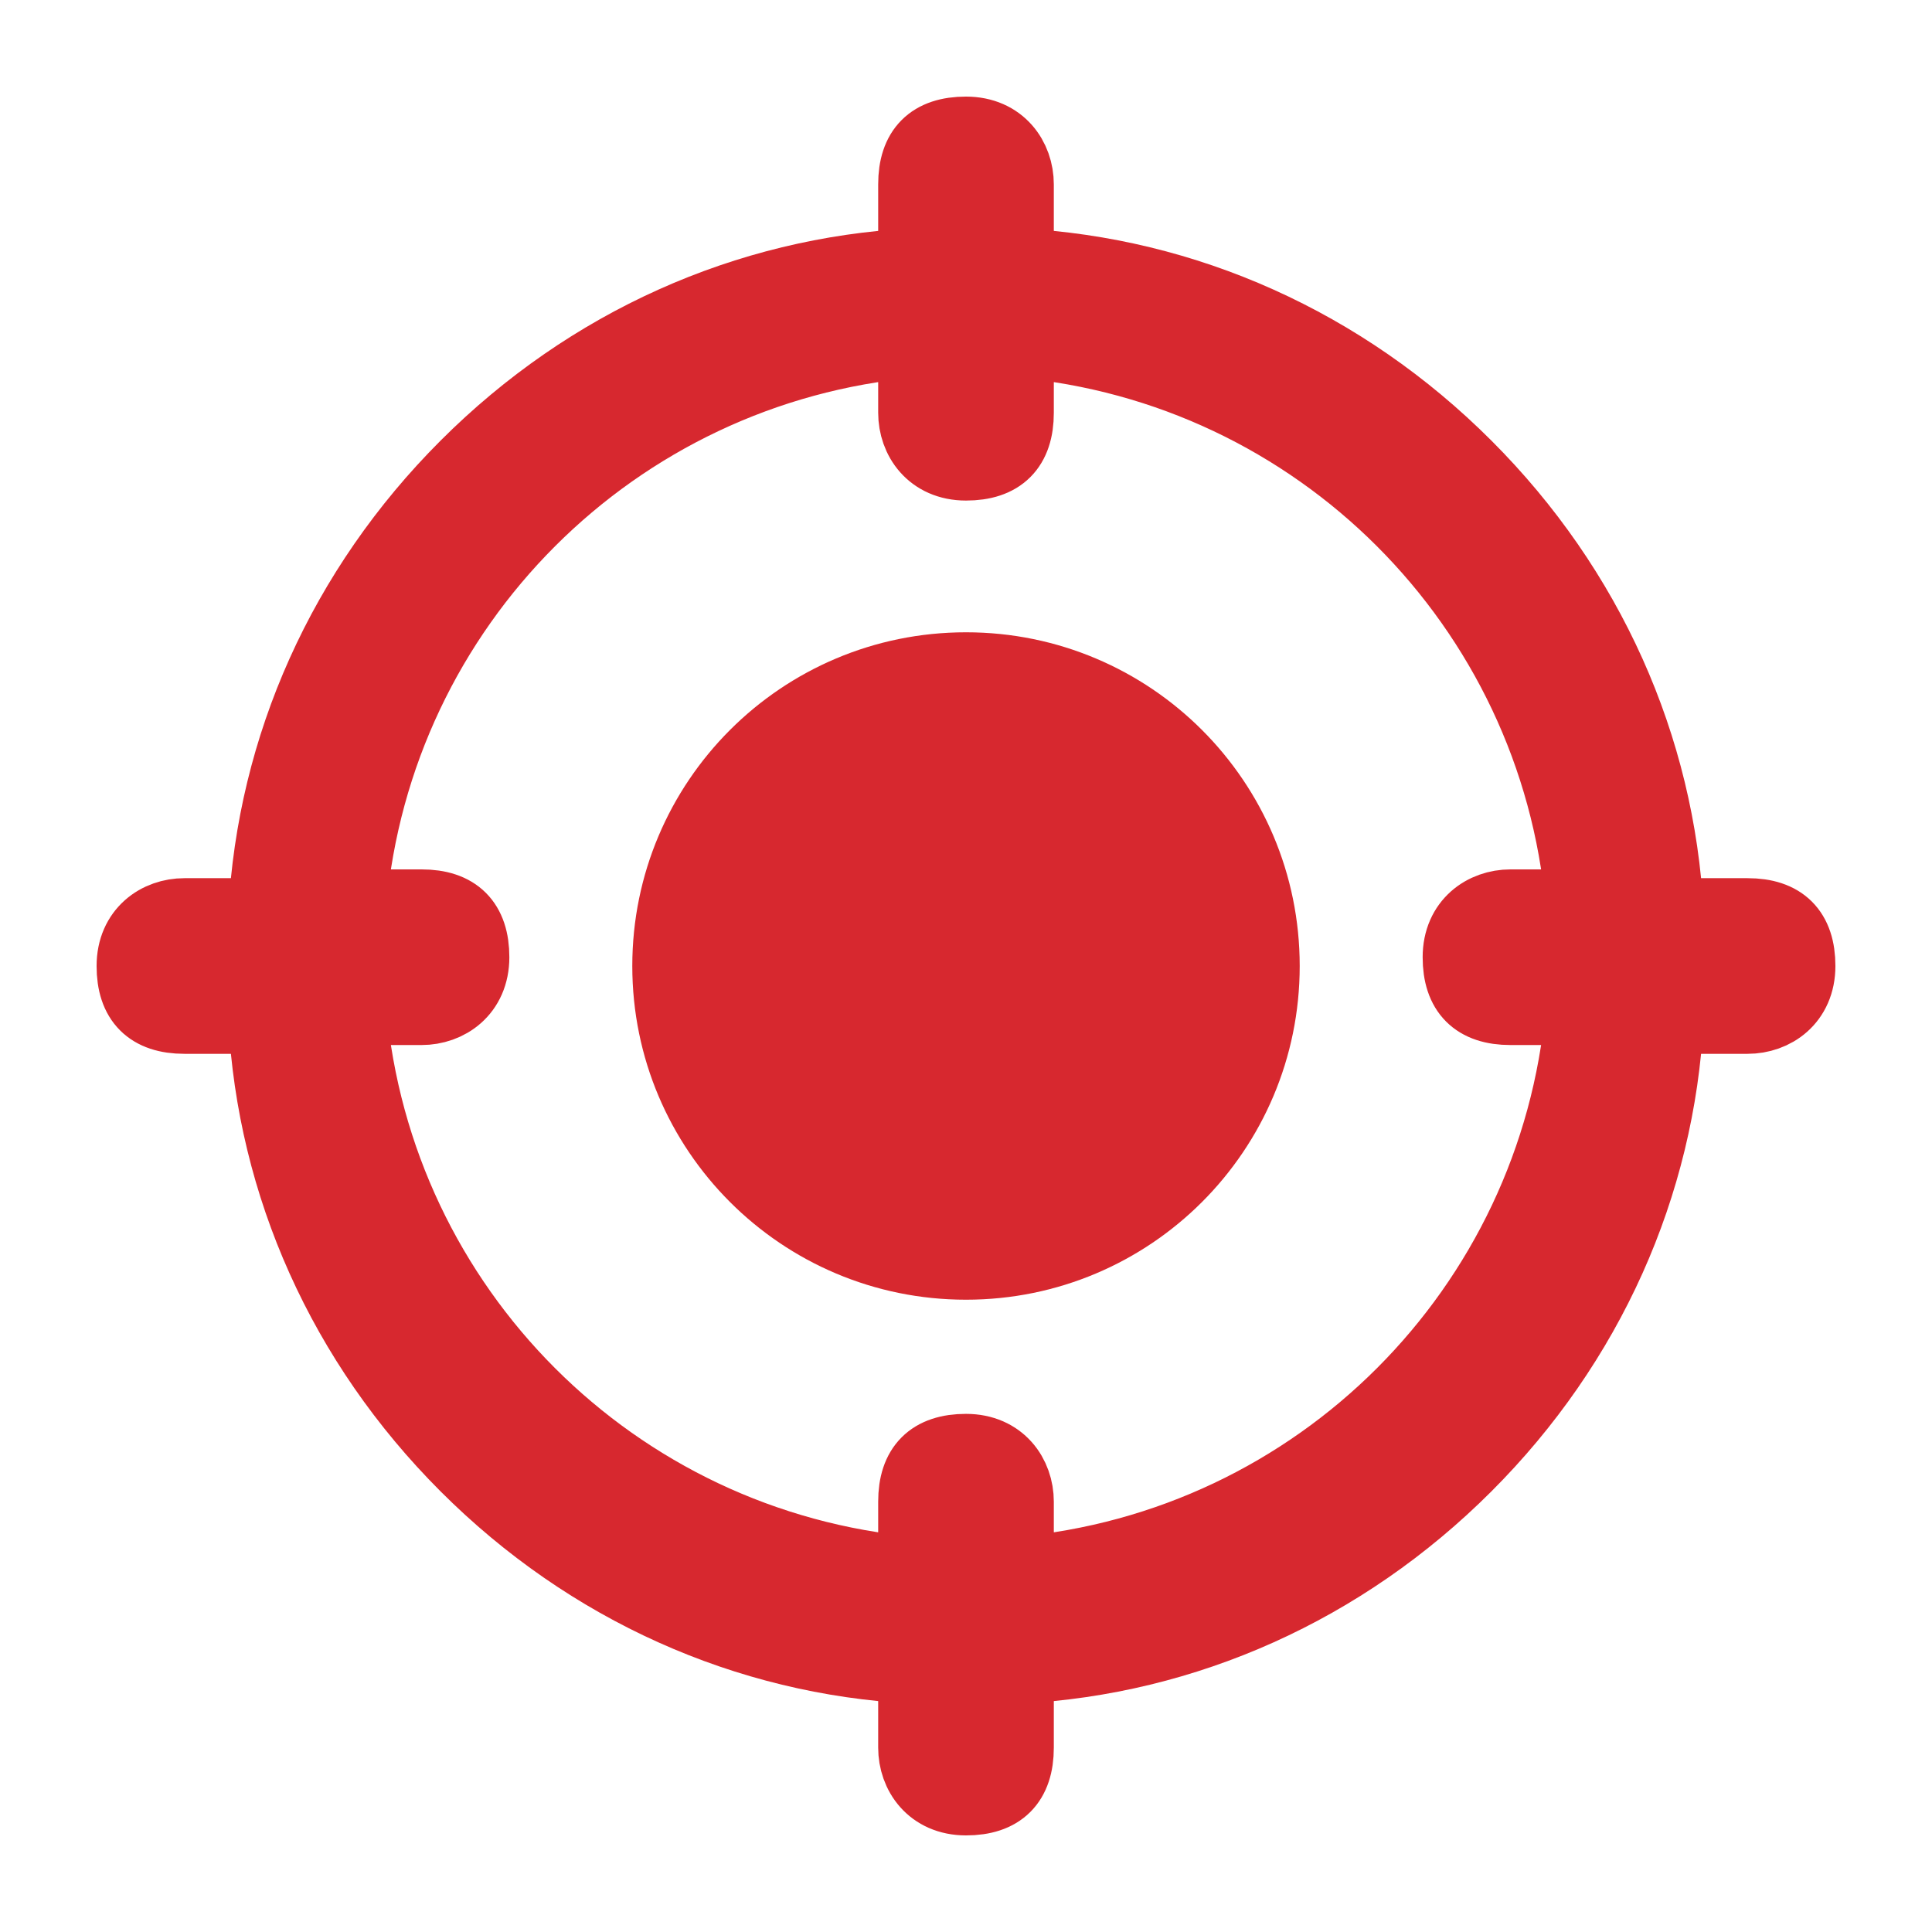
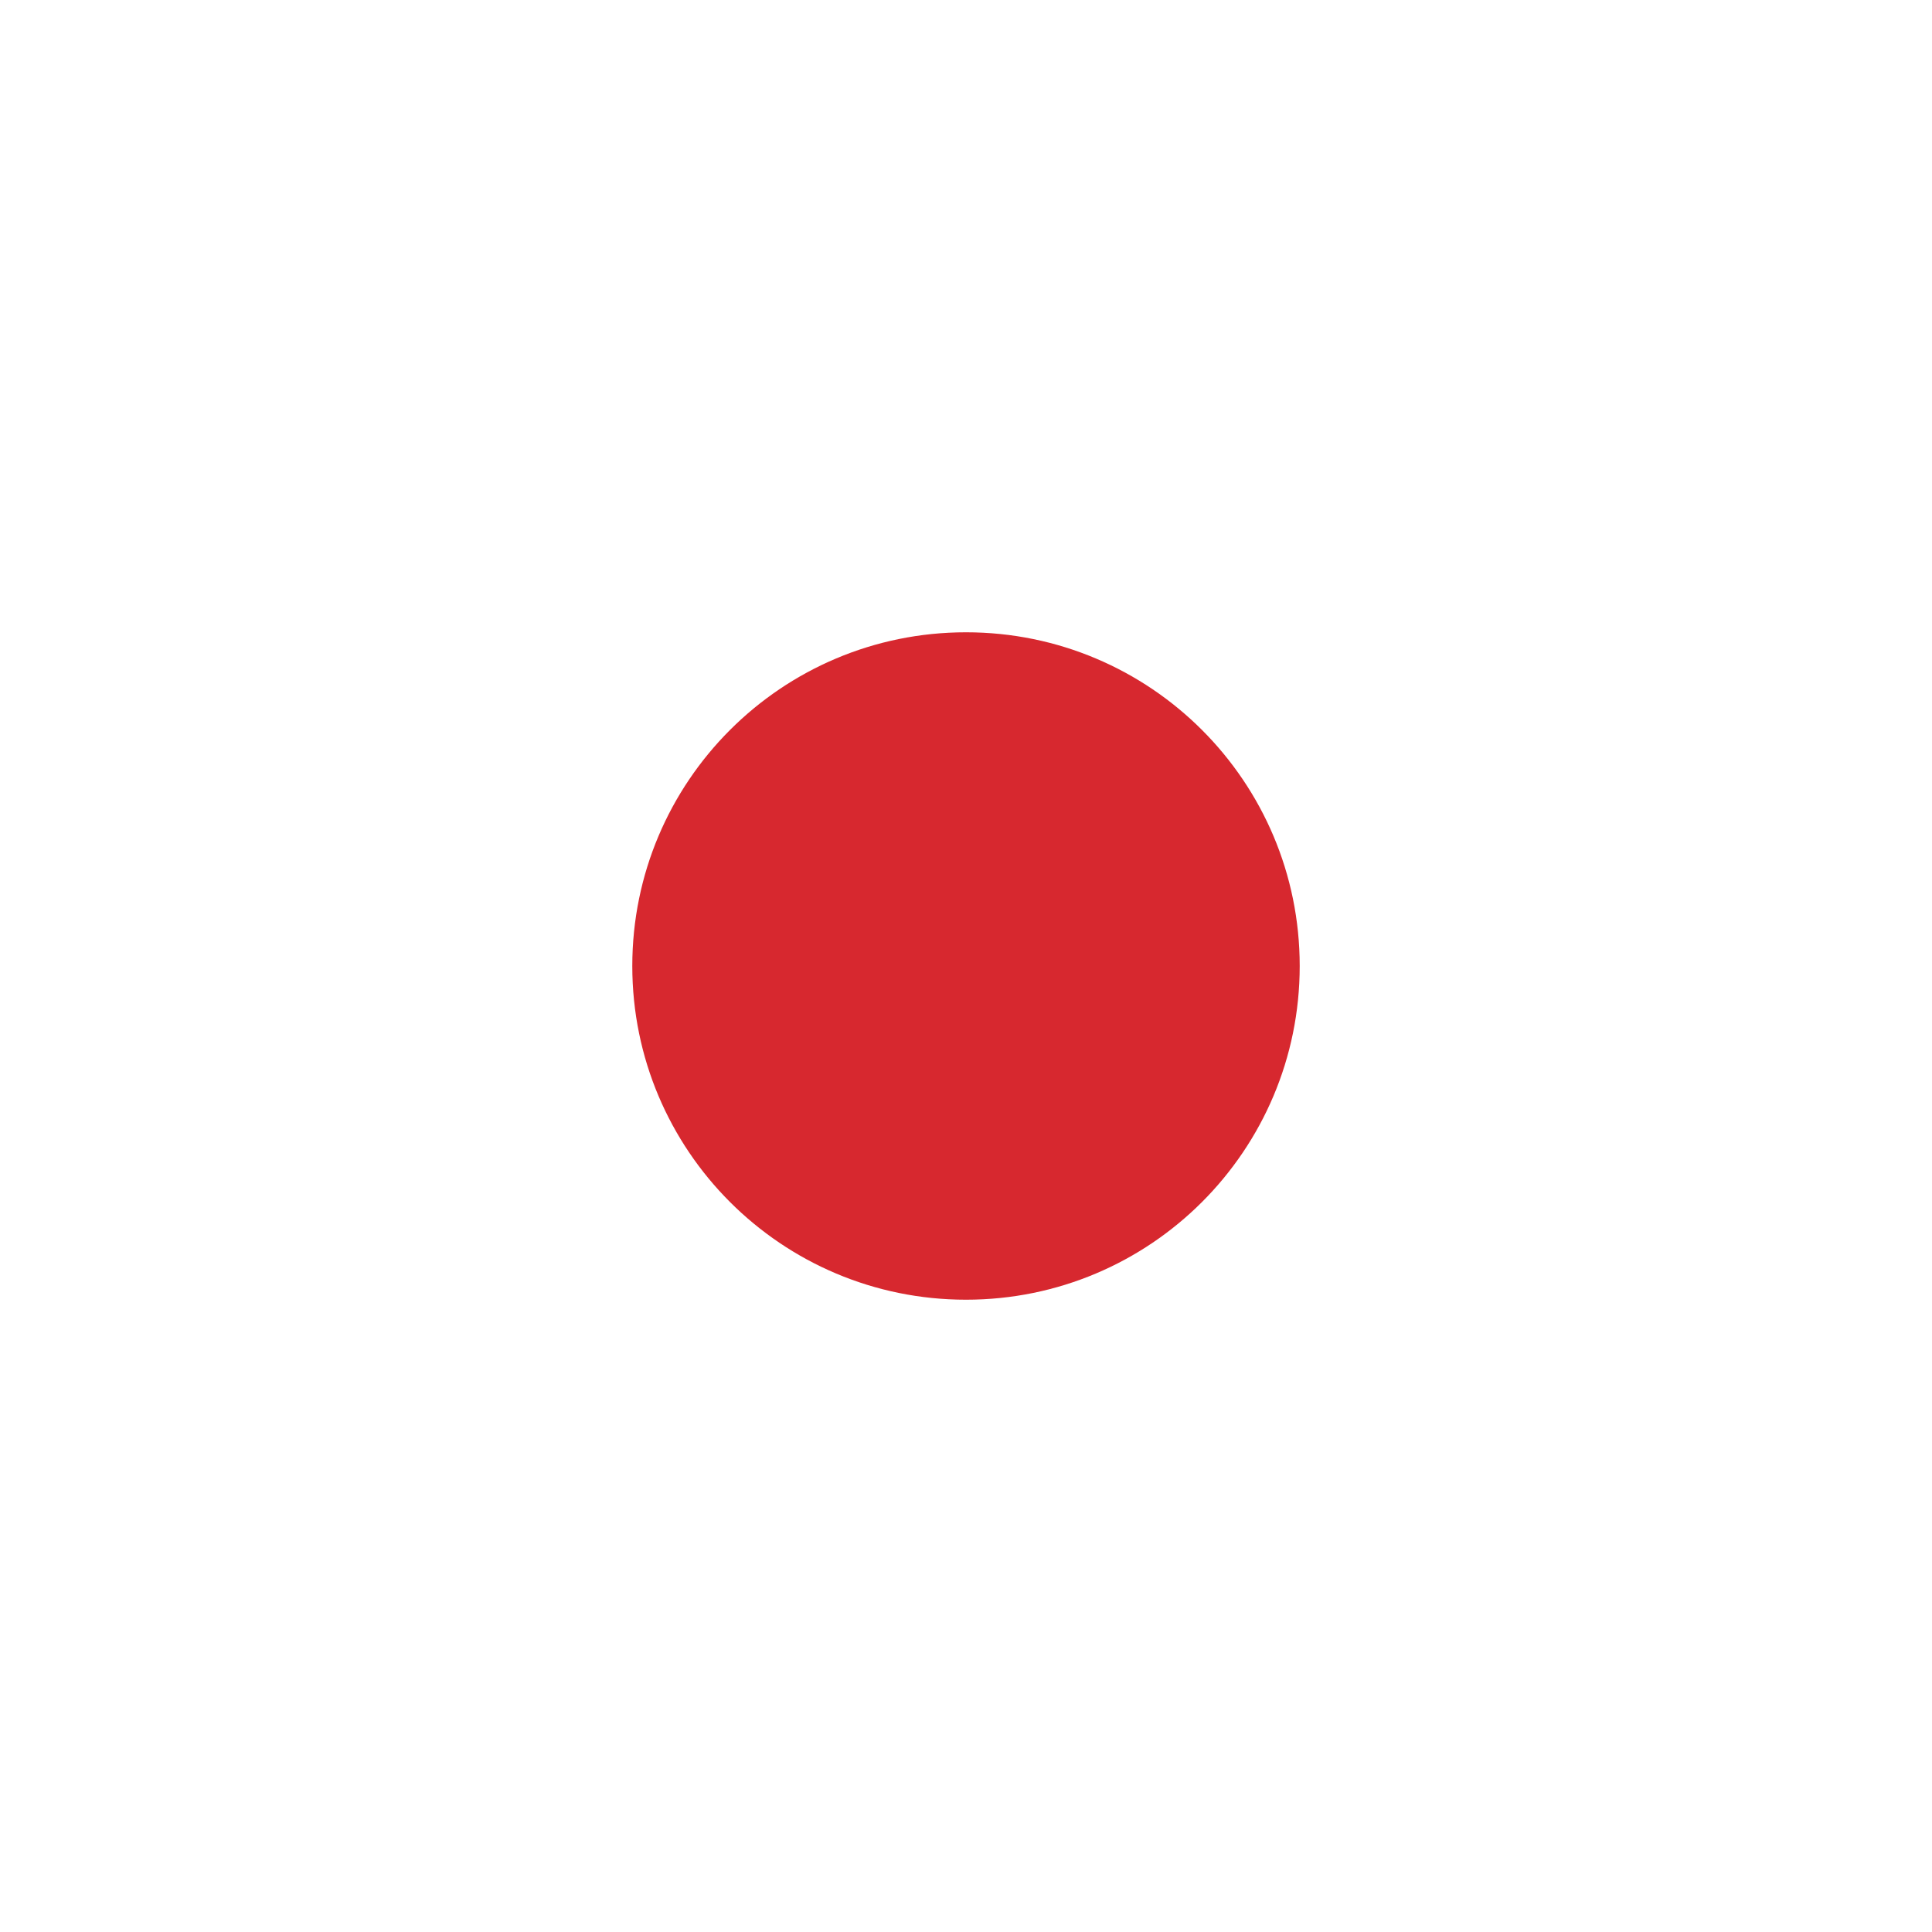
<svg xmlns="http://www.w3.org/2000/svg" id="Layer_1" version="1.1" viewBox="0 0 22 22">
  <defs>
    <style>
      .st0, .st1 {
        fill: #d7282f;
      }

      .st1 {
        stroke: #d7282f;
        stroke-width: .8px;
      }
    </style>
  </defs>
-   <path class="st0" d="M7.2,11c0-2.1,1.7-3.8,3.8-3.8s3.8,1.7,3.8,3.8-1.7,3.8-3.8,3.8-3.8-1.7-3.8-3.8Z" />
-   <path class="st1" d="M19.9,10.4h-.9c-.1-1.9-.9-3.7-2.3-5.1-1.4-1.4-3.2-2.2-5.1-2.3v-.9c0-.3-.2-.6-.6-.6s-.6.2-.6.6v.9c-1.9.1-3.7.9-5.1,2.3-1.4,1.4-2.2,3.2-2.3,5.1h-.9c-.3,0-.6.2-.6.6s.2.6.6.6h.9c.1,1.9.9,3.7,2.3,5.1,1.4,1.4,3.2,2.2,5.1,2.3v.9c0,.3.2.6.6.6s.6-.2.6-.6v-.9c1.9-.1,3.7-.9,5.1-2.3,1.4-1.4,2.2-3.2,2.3-5.1h.9c.3,0,.6-.2.6-.6s-.2-.6-.6-.6ZM11.6,17.9v-.8c0-.3-.2-.6-.6-.6s-.6.2-.6.6v.8c-3.4-.3-6.1-3-6.4-6.4h.8c.3,0,.6-.2.6-.6s-.2-.6-.6-.6h-.8c.3-3.4,3-6.1,6.4-6.4v.8c0,.3.2.6.6.6s.6-.2.6-.6v-.8c3.4.3,6.1,3,6.4,6.4h-.8c-.3,0-.6.2-.6.6s.2.6.6.6h.8c-.3,3.4-3,6.1-6.4,6.4Z" />
+   <path class="st0" d="M7.2,11c0-2.1,1.7-3.8,3.8-3.8s3.8,1.7,3.8,3.8-1.7,3.8-3.8,3.8-3.8-1.7-3.8-3.8" />
</svg>